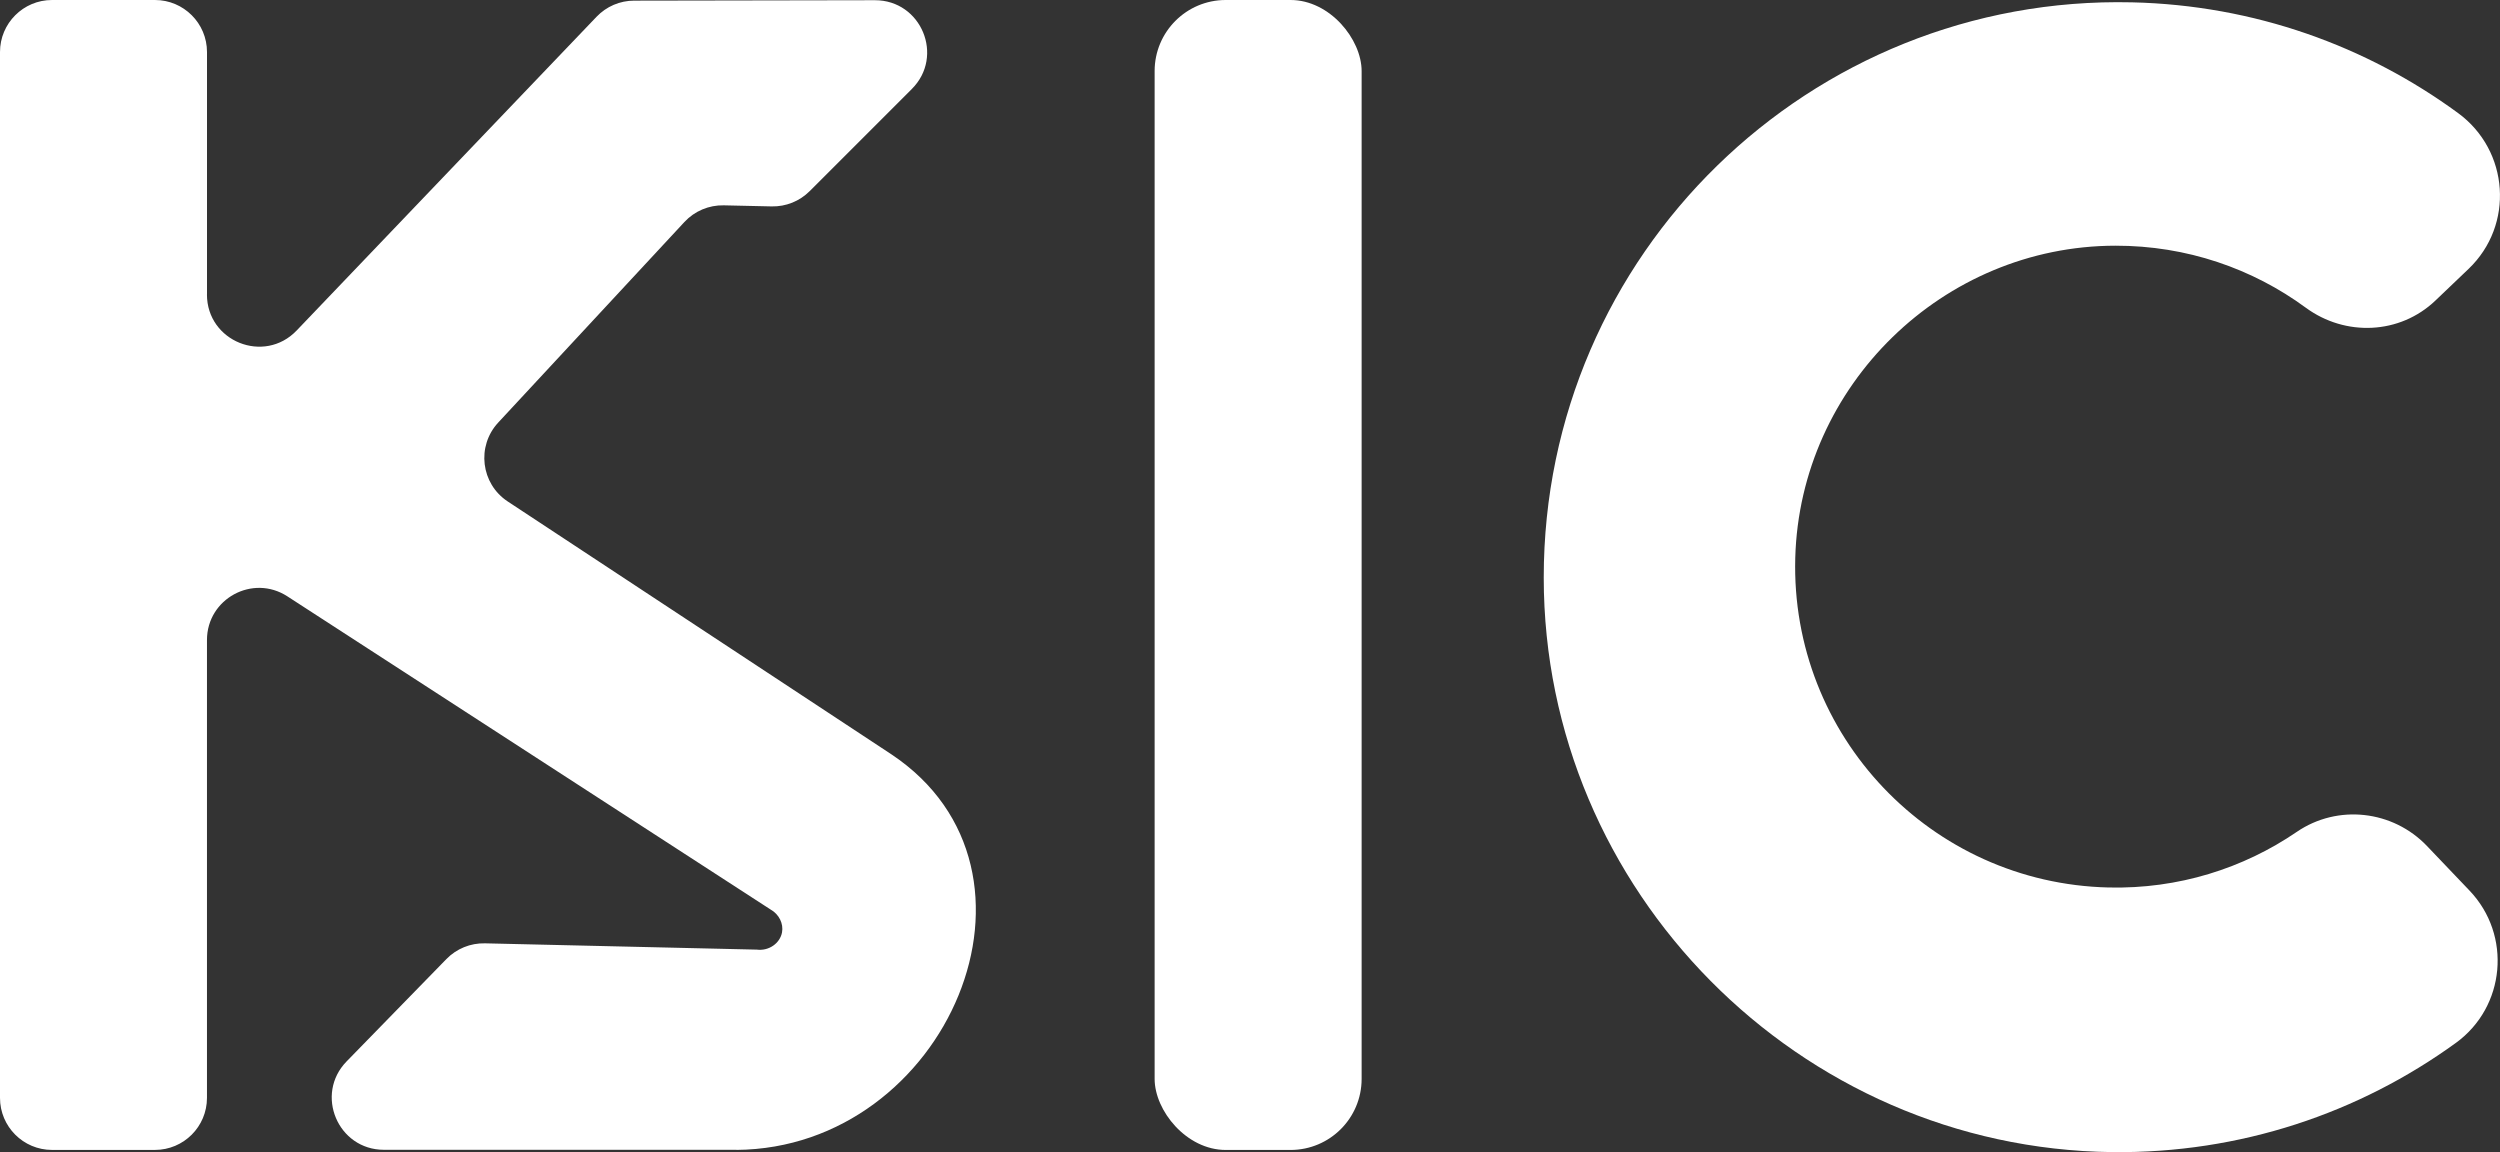
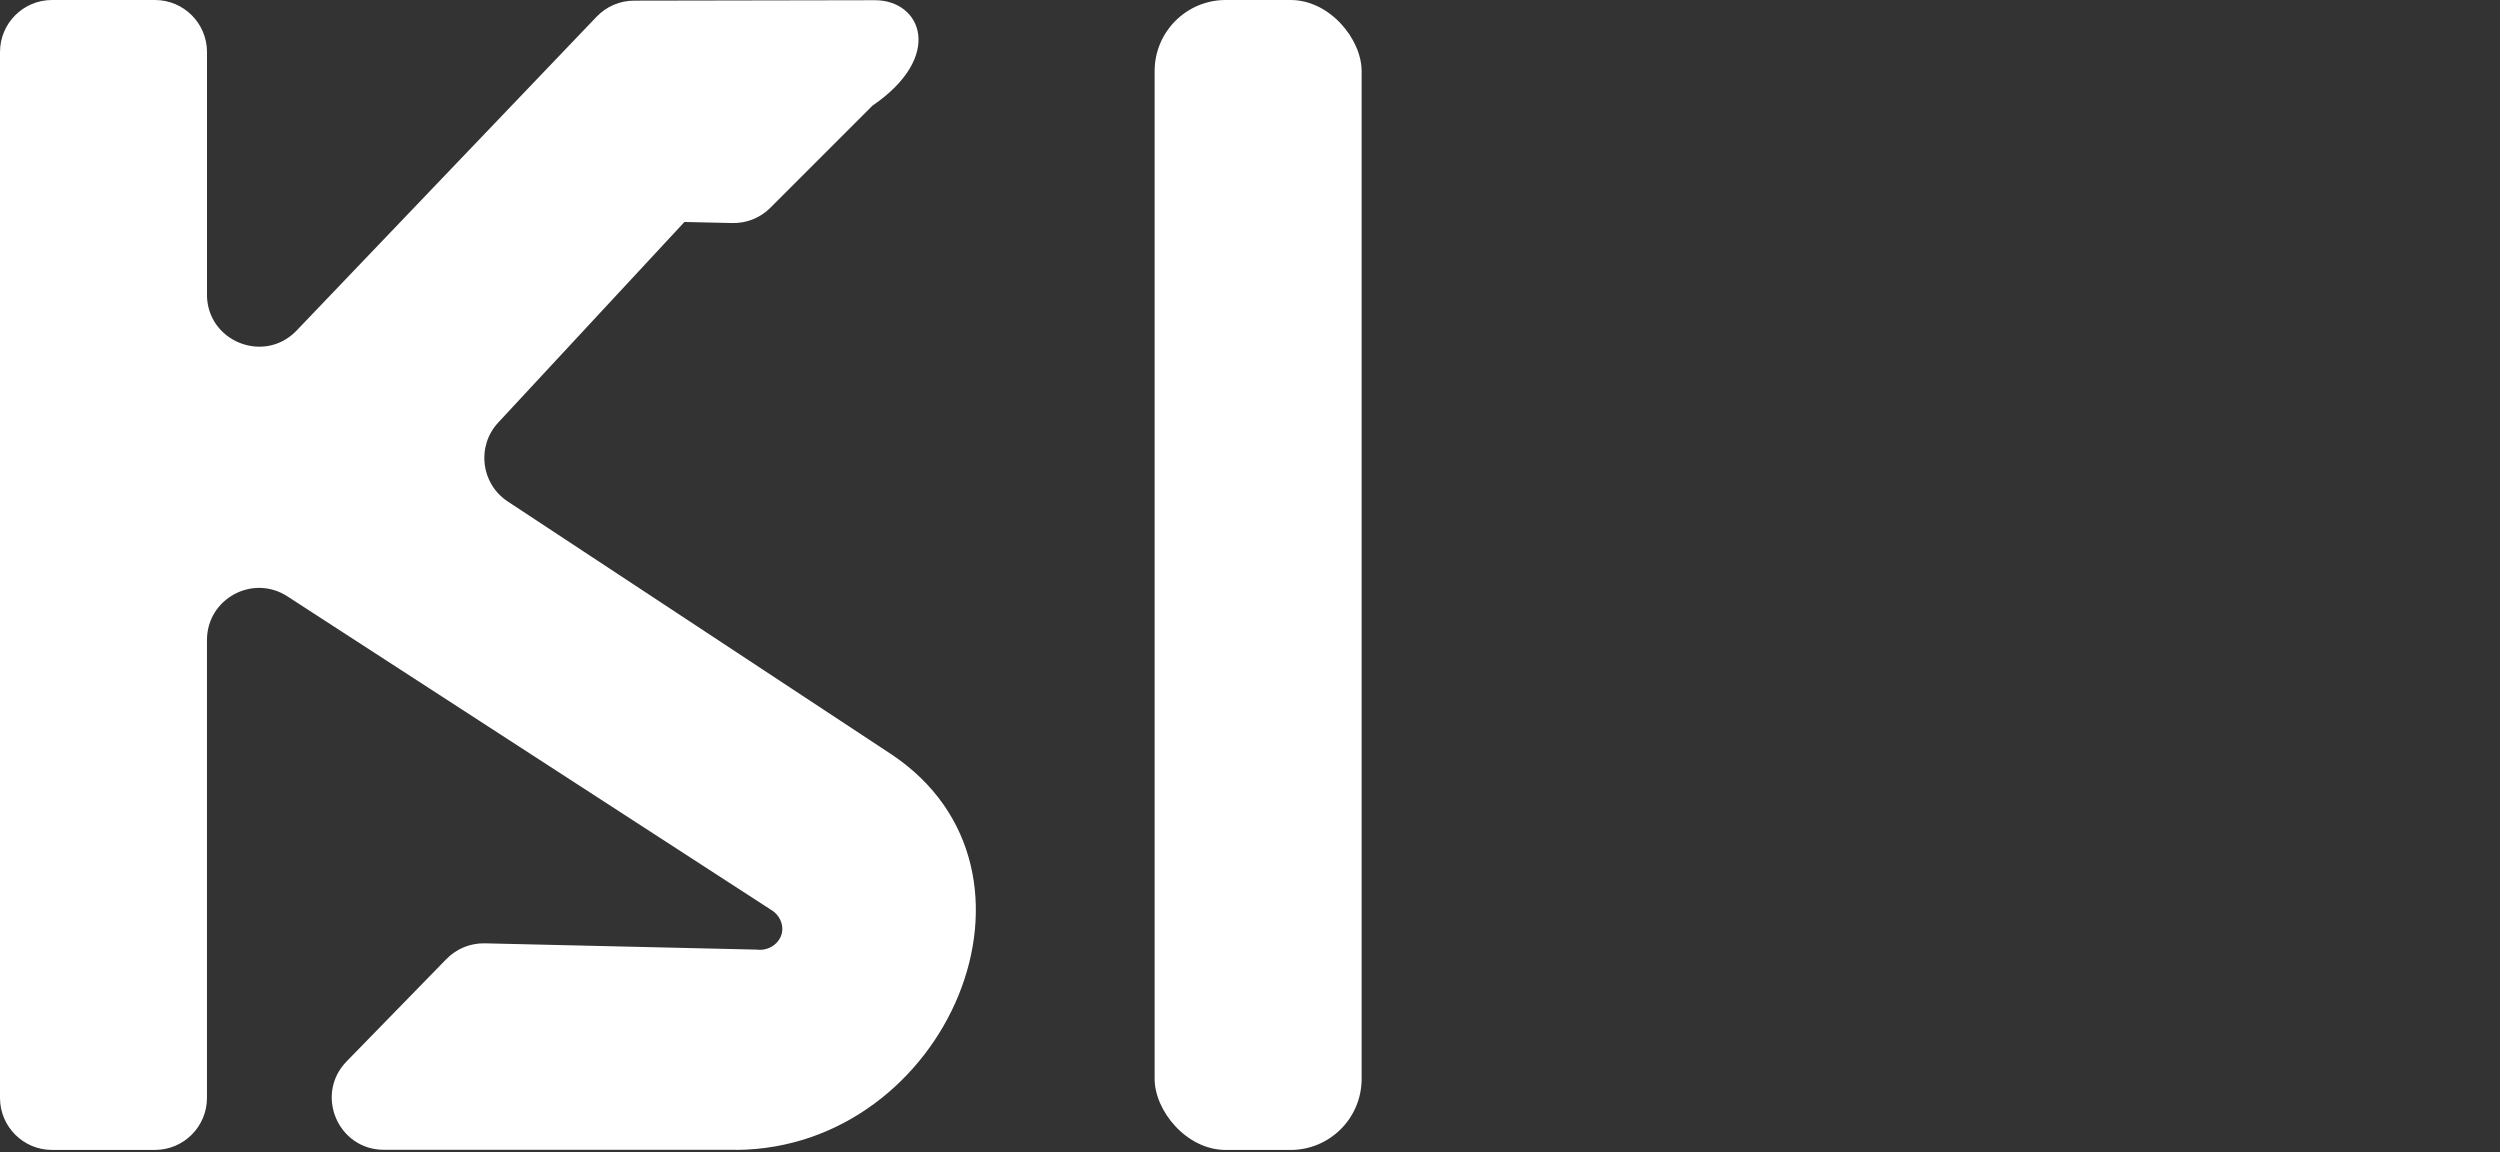
<svg xmlns="http://www.w3.org/2000/svg" id="Layer_2" data-name="Layer 2" viewBox="0 0 930.32 428.74">
  <rect x="0" y="0" width="930.32" height="428.74" fill="#333333" stroke="none" />
  <defs>
    <style>
      .cls-1 {
        fill: #fff;
        stroke-width: 0px;
      }
    </style>
  </defs>
  <g id="Layer_1-2" data-name="Layer 1">
    <g>
-       <path class="cls-1" d="m77.03,109.6V19.37c0-10.7-8.67-19.37-19.37-19.37H19.37C8.67,0,0,8.67,0,19.37v389.18c0,10.7,8.67,19.37,19.37,19.37h38.28c10.7,0,19.37-8.67,19.37-19.37v-170.38c0-15.36,17.02-24.61,29.91-16.26l179.8,116.53c3.19,1.78,4.9,5.29,4.28,8.56-.76,3.98-4.83,6.96-9.37,6.38l-101.19-2.34c-5.38-.12-10.56,1.99-14.32,5.84l-37.14,38.09c-11.97,12.27-3.27,32.9,13.87,32.9h131.18v.04c78.38-.59,122.87-103.81,57.62-147.24l-142.72-94.06c-10-6.59-11.68-20.58-3.54-29.36l69.3-74.65c3.77-4.06,9.1-6.31,14.63-6.19l17.82.4c5.29.12,10.4-1.93,14.14-5.67l38.02-38.02C351.53,20.94,342.86.05,325.58.08l-89.61.16c-5.28,0-10.32,2.17-13.97,5.99l-111.61,116.76c-12.07,12.63-33.38,4.08-33.38-13.39Z" />
+       <path class="cls-1" d="m77.03,109.6V19.37c0-10.7-8.67-19.37-19.37-19.37H19.37C8.67,0,0,8.67,0,19.37v389.18c0,10.7,8.67,19.37,19.37,19.37h38.28c10.7,0,19.37-8.67,19.37-19.37v-170.38c0-15.36,17.02-24.61,29.91-16.26l179.8,116.53c3.19,1.78,4.9,5.29,4.28,8.56-.76,3.98-4.83,6.96-9.37,6.38l-101.19-2.34c-5.38-.12-10.56,1.99-14.32,5.84l-37.14,38.09c-11.97,12.27-3.27,32.9,13.87,32.9h131.18v.04c78.38-.59,122.87-103.81,57.62-147.24l-142.72-94.06c-10-6.59-11.68-20.58-3.54-29.36l69.3-74.65l17.82.4c5.29.12,10.4-1.93,14.14-5.67l38.02-38.02C351.53,20.94,342.86.05,325.58.08l-89.61.16c-5.28,0-10.32,2.17-13.97,5.99l-111.61,116.76c-12.07,12.63-33.38,4.08-33.38-13.39Z" />
      <rect class="cls-1" x="429.67" y="0" width="77.03" height="427.93" rx="26.45" ry="26.45" />
-       <path class="cls-1" d="m913.87,388.11c-35.94,26.07-80.25,41.18-127.93,40.62-116.46-1.38-211.44-97.3-211.47-213.77-.03-120.55,99.12-216.89,218.96-214.09,45.42,1.06,87.22,16.22,121.3,41.21,19.05,13.96,20.97,41.68,3.89,57.99l-12.33,11.77c-13.24,12.64-33.5,13.49-48.25,2.66-19.8-14.53-44.27-23.11-70.84-23.07-64.16.1-117.35,51.98-119.13,116.11-1.83,66.16,50.45,121.18,116.6,122.72,25.93.61,50.12-7.1,70.02-20.69,15.21-10.39,35.75-8.07,48.47,5.26l15.82,16.58c15.79,16.55,13.42,43.27-5.1,56.7Z" />
    </g>
  </g>
</svg>